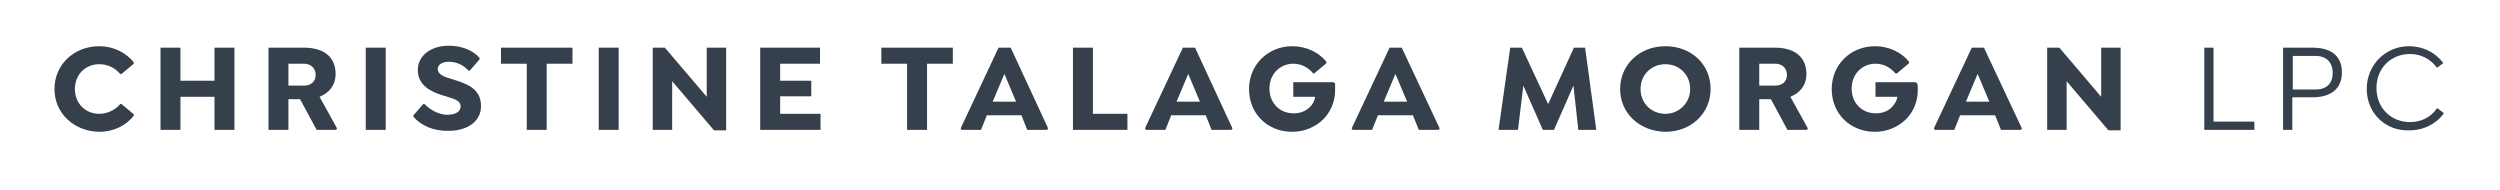
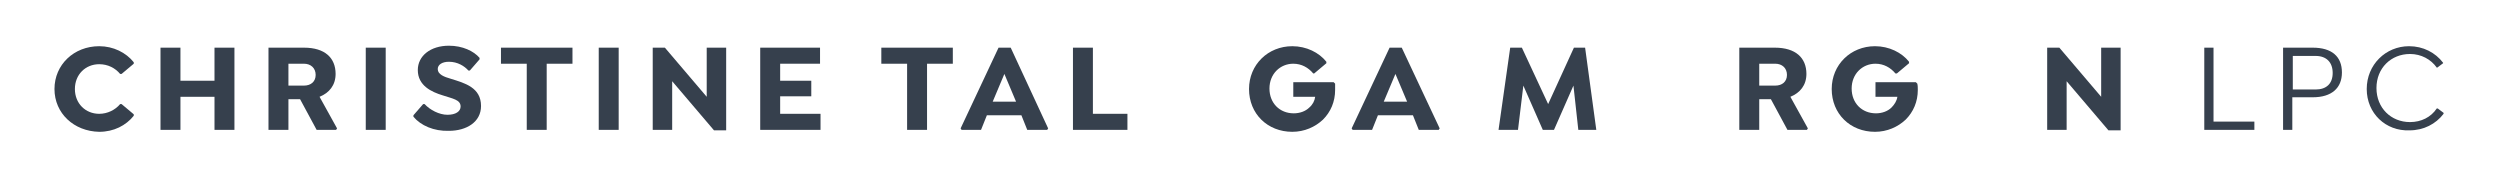
<svg xmlns="http://www.w3.org/2000/svg" version="1.1" id="Layer_1" x="0px" y="0px" viewBox="0 0 514 39" style="enable-background:new 0 0 514 39;" xml:space="preserve">
  <style type="text/css">
	.st0{fill:#36404D;}
</style>
  <g>
    <path class="st0" d="M11.2,18.3c0-5,4-8.8,9.2-8.8c2.9,0,5.5,1.3,7.1,3.3v0.3L25,15.2h-0.3c-1-1.2-2.5-2-4.3-2c-2.8,0-5,2.1-5,5.1   c0,3,2.2,5.1,5,5.1c1.7,0,3.3-0.8,4.3-2H25l2.5,2.1v0.3c-1.6,2-4.1,3.3-7.1,3.3C15.2,27,11.2,23.3,11.2,18.3z" />
    <path class="st0" d="M48.2,9.8v16.9h-4.1v-6.8h-7v6.8h-4.1V9.8h4.1v6.8h7V9.8H48.2z" />
    <path class="st0" d="M69.3,26.4l-0.2,0.3h-4l-3.4-6.3h-2.4v6.3h-4.1V9.8h7.3c4.3,0,6.5,2.1,6.5,5.4c0,2.3-1.3,3.9-3.3,4.7   L69.3,26.4z M59.3,17.6h3.2c1.4,0,2.4-0.8,2.4-2.2c0-1.4-1-2.3-2.4-2.3h-3.2V17.6z" />
    <path class="st0" d="M79.3,9.8v16.9h-4.1V9.8H79.3z" />
    <path class="st0" d="M85,24v-0.3l2-2.3h0.3c1.1,1.2,3,2.2,4.7,2.2s2.7-0.7,2.7-1.7c0-1.4-1.6-1.6-3.7-2.3c-2.3-0.7-5.1-2-5.1-5.2   c0-2.9,2.6-5,6.4-5c2.8,0,5.1,1.1,6.3,2.5v0.3l-2,2.3h-0.3c-0.8-0.9-2.2-1.8-4-1.8c-1.4,0-2.3,0.6-2.3,1.5c0,1.1,1.3,1.6,2.7,2   c2.9,0.9,6.2,1.8,6.2,5.6c0,3.3-3,5.1-6.6,5.1C89.2,27,86.5,25.8,85,24z" />
    <path class="st0" d="M112.4,26.7h-4.1V13.1H103V9.8h14.7v3.3h-5.3V26.7z" />
    <path class="st0" d="M127.2,9.8v16.9h-4.1V9.8H127.2z" />
    <path class="st0" d="M149.3,9.8v17h-2.5l-8.6-10.1v10h-4V9.8h2.5l8.6,10.1V9.8H149.3z" />
    <path class="st0" d="M160.4,13.1v3.5h6.4v3.2h-6.4v3.6h8.3v3.3h-12.4V9.8h12.3v3.3H160.4z" />
    <path class="st0" d="M190.6,26.7h-4.1V13.1h-5.3V9.8h14.7v3.3h-5.3V26.7z" />
    <path class="st0" d="M215.5,26.4l-0.2,0.3h-4.1l-1.2-3h-7.1l-1.2,3h-4l-0.2-0.3l7.8-16.6h2.5L215.5,26.4z M208.9,20.9l-2.4-5.7   l-2.4,5.7H208.9z" />
    <path class="st0" d="M231.8,26.7h-11.2V9.8h4.1v13.6h7.1V26.7z" />
-     <path class="st0" d="M253.4,26.4l-0.2,0.3h-4.1l-1.2-3h-7.1l-1.2,3h-4l-0.2-0.3l7.8-16.6h2.5L253.4,26.4z M246.7,20.9l-2.4-5.7   l-2.4,5.7H246.7z" />
    <path class="st0" d="M274.5,18.5c0,2.4-0.9,4.5-2.5,6.1c-1.6,1.5-3.8,2.5-6.3,2.5c-5.1,0-8.9-3.7-8.9-8.8c0-5,3.9-8.8,8.9-8.8   c2.9,0,5.5,1.3,7,3.2v0.3l-2.5,2.1H270c-1-1.2-2.4-2-4.1-2c-2.7,0-4.9,2.1-4.9,5.1c0,3,2.1,5.1,5,5.1c1.2,0,2.4-0.4,3.2-1.2   c0.7-0.6,1.1-1.4,1.2-2.2h-4.5v-3h8.3l0.3,0.3C274.5,17.6,274.5,18.1,274.5,18.5z" />
    <path class="st0" d="M296,26.4l-0.2,0.3h-4.1l-1.2-3h-7.2l-1.2,3h-4l-0.2-0.3l7.8-16.6h2.5L296,26.4z M289.3,20.9l-2.4-5.7   l-2.4,5.7H289.3z" />
    <path class="st0" d="M324.5,26.7l-1-9.1l-4,9.1h-2.3l-4-9.1l-1.1,9.1h-4l2.4-16.9h2.4l5.4,11.6l5.3-11.6h2.3l2.3,16.9H324.5z" />
-     <path class="st0" d="M333.1,18.3c0-5,4-8.8,9.3-8.8c5.3,0,9.3,3.7,9.3,8.8c0,5-4,8.8-9.3,8.8C337.1,27,333.1,23.3,333.1,18.3z    M347.5,18.3c0-3-2.3-5.1-5.1-5.1s-5.1,2.1-5.1,5.1c0,3,2.3,5.1,5.1,5.1S347.5,21.2,347.5,18.3z" />
    <path class="st0" d="M371.7,26.4l-0.2,0.3h-4l-3.4-6.3h-2.4v6.3h-4.1V9.8h7.3c4.3,0,6.5,2.1,6.5,5.4c0,2.3-1.3,3.9-3.3,4.7   L371.7,26.4z M361.7,17.6h3.3c1.4,0,2.4-0.8,2.4-2.2c0-1.4-1-2.3-2.4-2.3h-3.3V17.6z" />
    <path class="st0" d="M394.3,18.5c0,2.4-0.9,4.5-2.5,6.1c-1.6,1.5-3.8,2.5-6.3,2.5c-5.1,0-8.9-3.7-8.9-8.8c0-5,3.9-8.8,8.9-8.8   c2.9,0,5.5,1.3,7,3.2v0.3l-2.5,2.1h-0.3c-1-1.2-2.4-2-4.1-2c-2.7,0-4.9,2.1-4.9,5.1c0,3,2.1,5.1,5,5.1c1.2,0,2.4-0.4,3.2-1.2   c0.6-0.6,1.1-1.4,1.2-2.2h-4.5v-3h8.3l0.3,0.3C394.3,17.6,394.3,18.1,394.3,18.5z" />
-     <path class="st0" d="M415.7,26.4l-0.2,0.3h-4.1l-1.2-3H403l-1.2,3h-4l-0.2-0.3l7.8-16.6h2.5L415.7,26.4z M409,20.9l-2.4-5.7   l-2.4,5.7H409z" />
    <path class="st0" d="M436,9.8v17h-2.5l-8.6-10.1v10h-4V9.8h2.5l8.6,10.1V9.8H436z" />
    <path class="st0" d="M463.5,26.7h-10.3V9.8h1.9V25h8.4V26.7z" />
    <path class="st0" d="M481.5,14.9c0,3.2-2.1,5.1-6,5.1h-4.2v6.7h-1.9V9.8h6.1C479.4,9.8,481.5,11.6,481.5,14.9z M479.6,15   c0-2.2-1.3-3.5-3.5-3.5h-4.7v6.9h4.7C478.3,18.4,479.6,17.2,479.6,15z" />
    <path class="st0" d="M486.6,18.3c0-5,3.9-8.8,8.7-8.8c2.9,0,5.4,1.3,7,3.4V13l-1.2,0.9H501c-1.2-1.7-3.2-2.8-5.5-2.8   c-3.9,0-6.9,2.9-6.9,7c0,4.1,3,7,6.9,7c2.3,0,4.3-1,5.5-2.8h0.2l1.2,0.9v0.2c-1.6,2.1-4.1,3.4-7,3.4   C490.5,27,486.6,23.3,486.6,18.3z" />
  </g>
</svg>